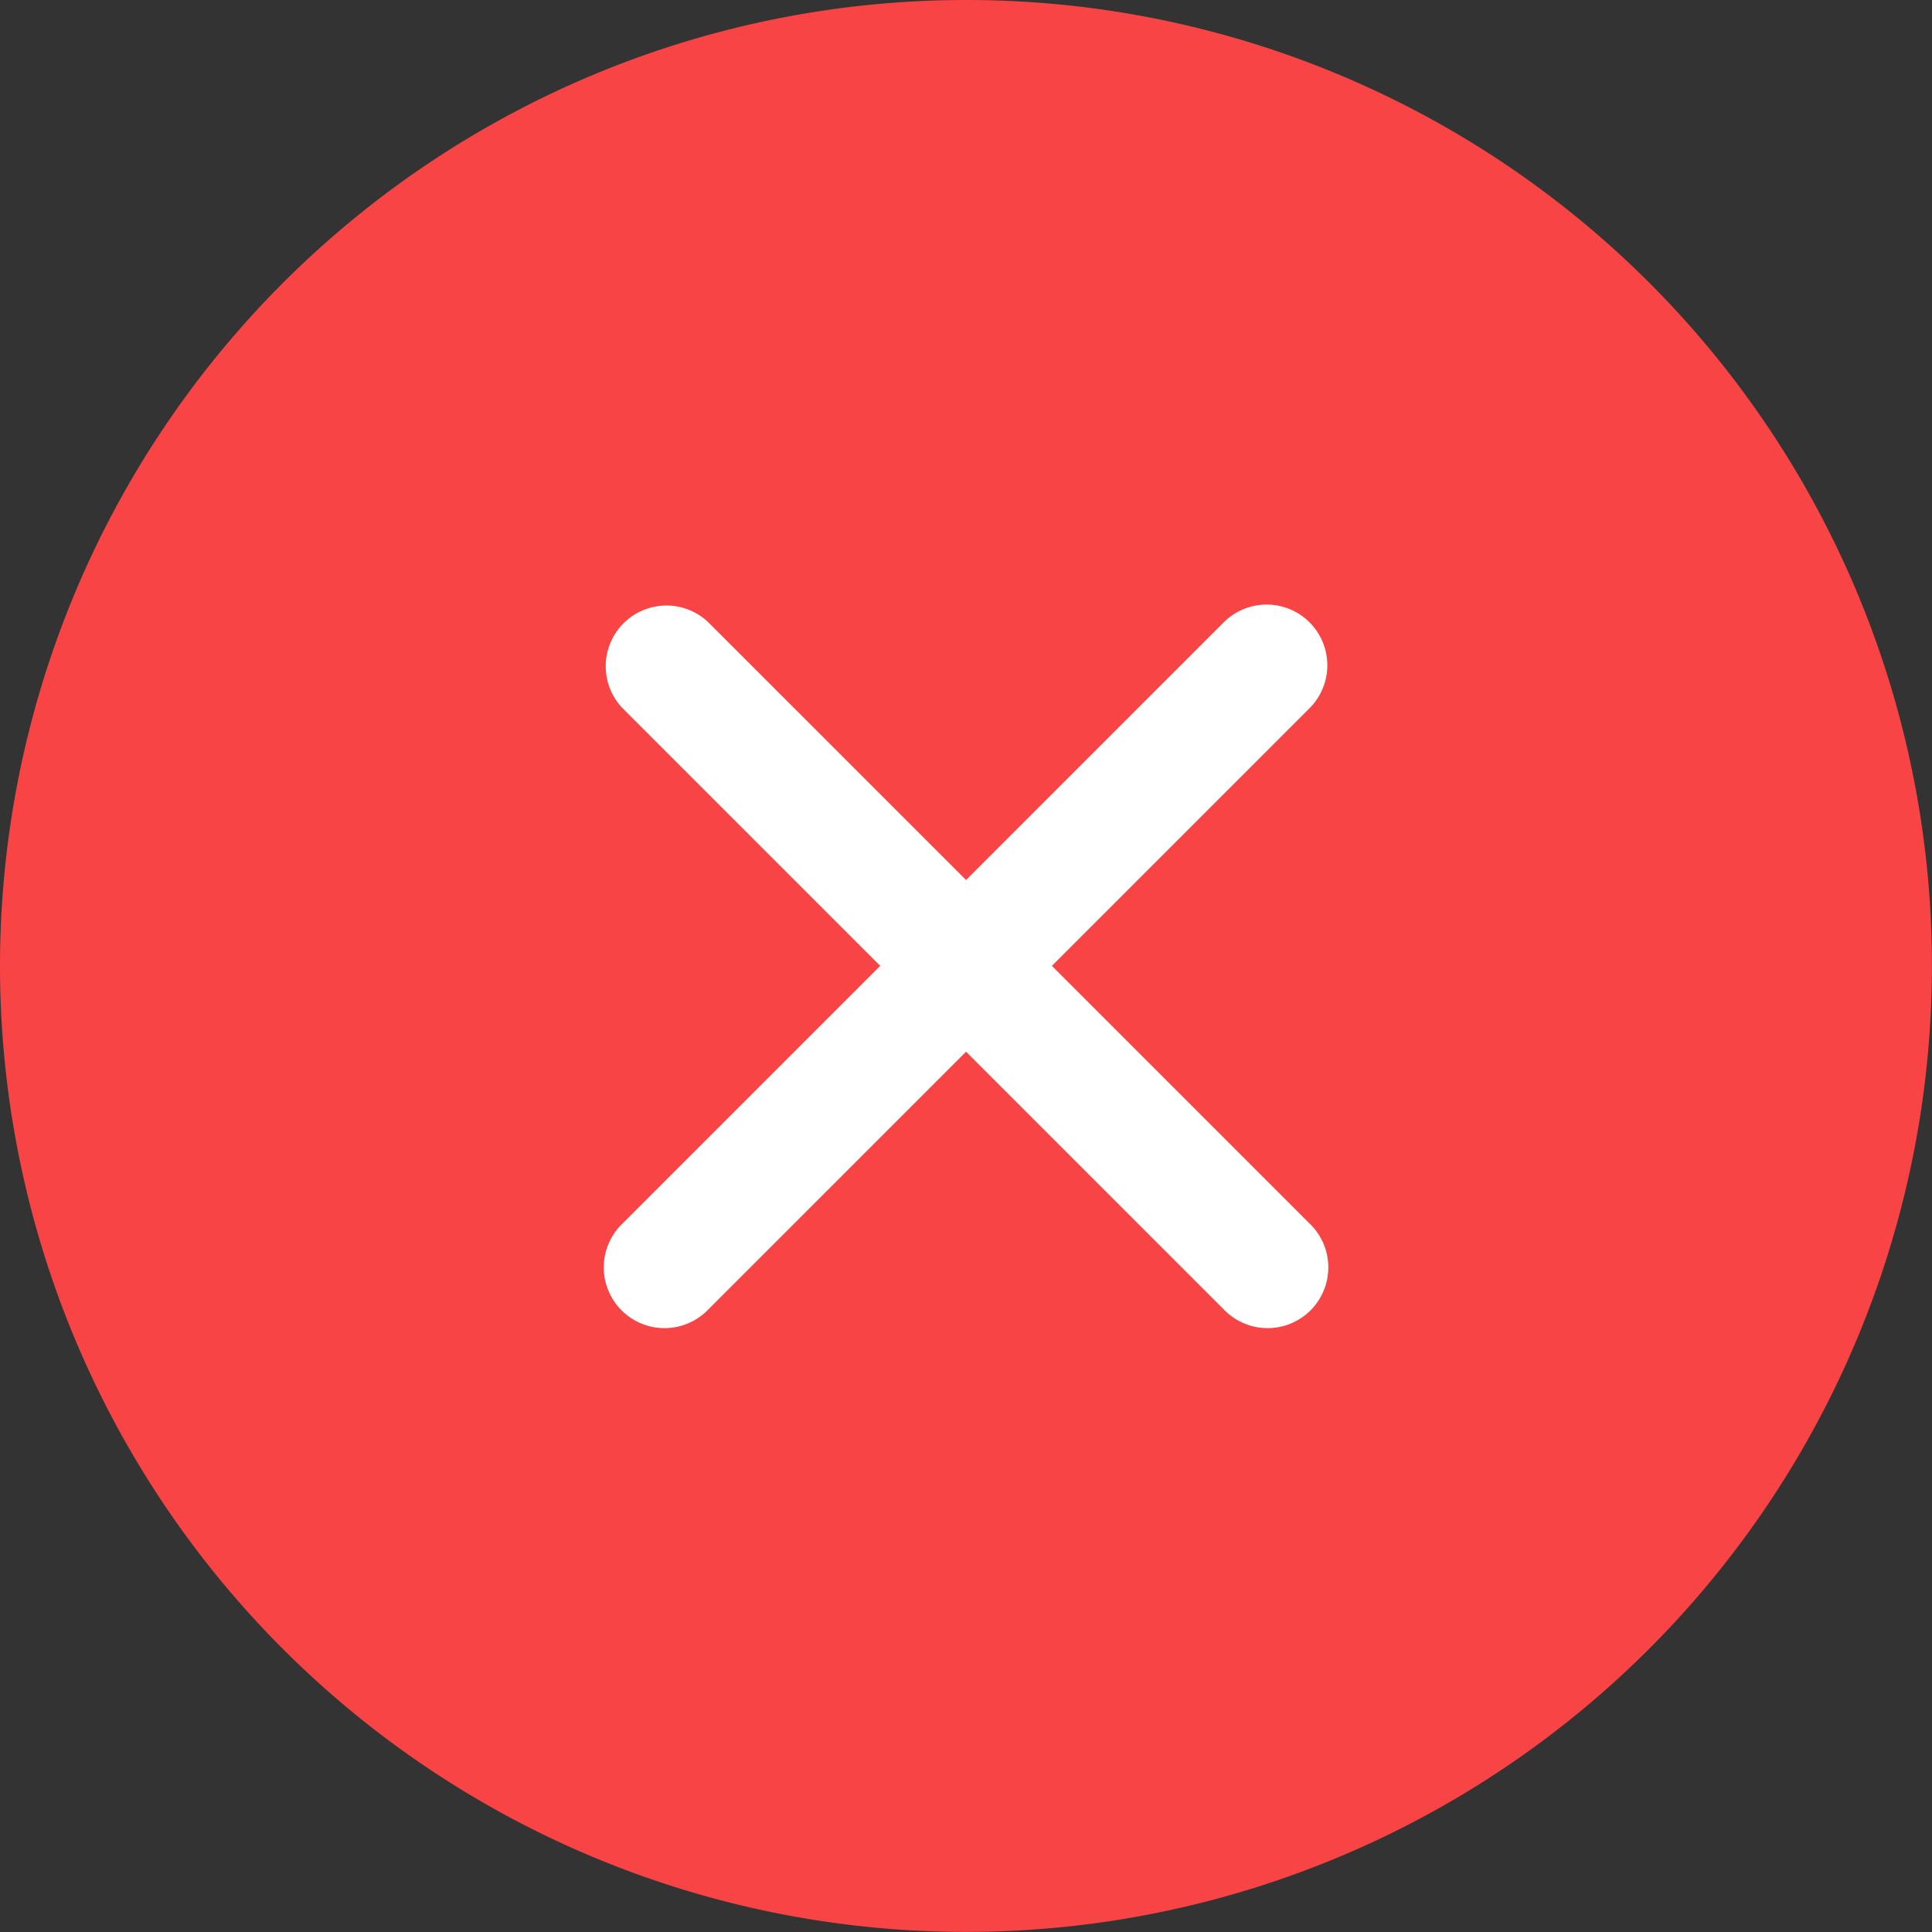
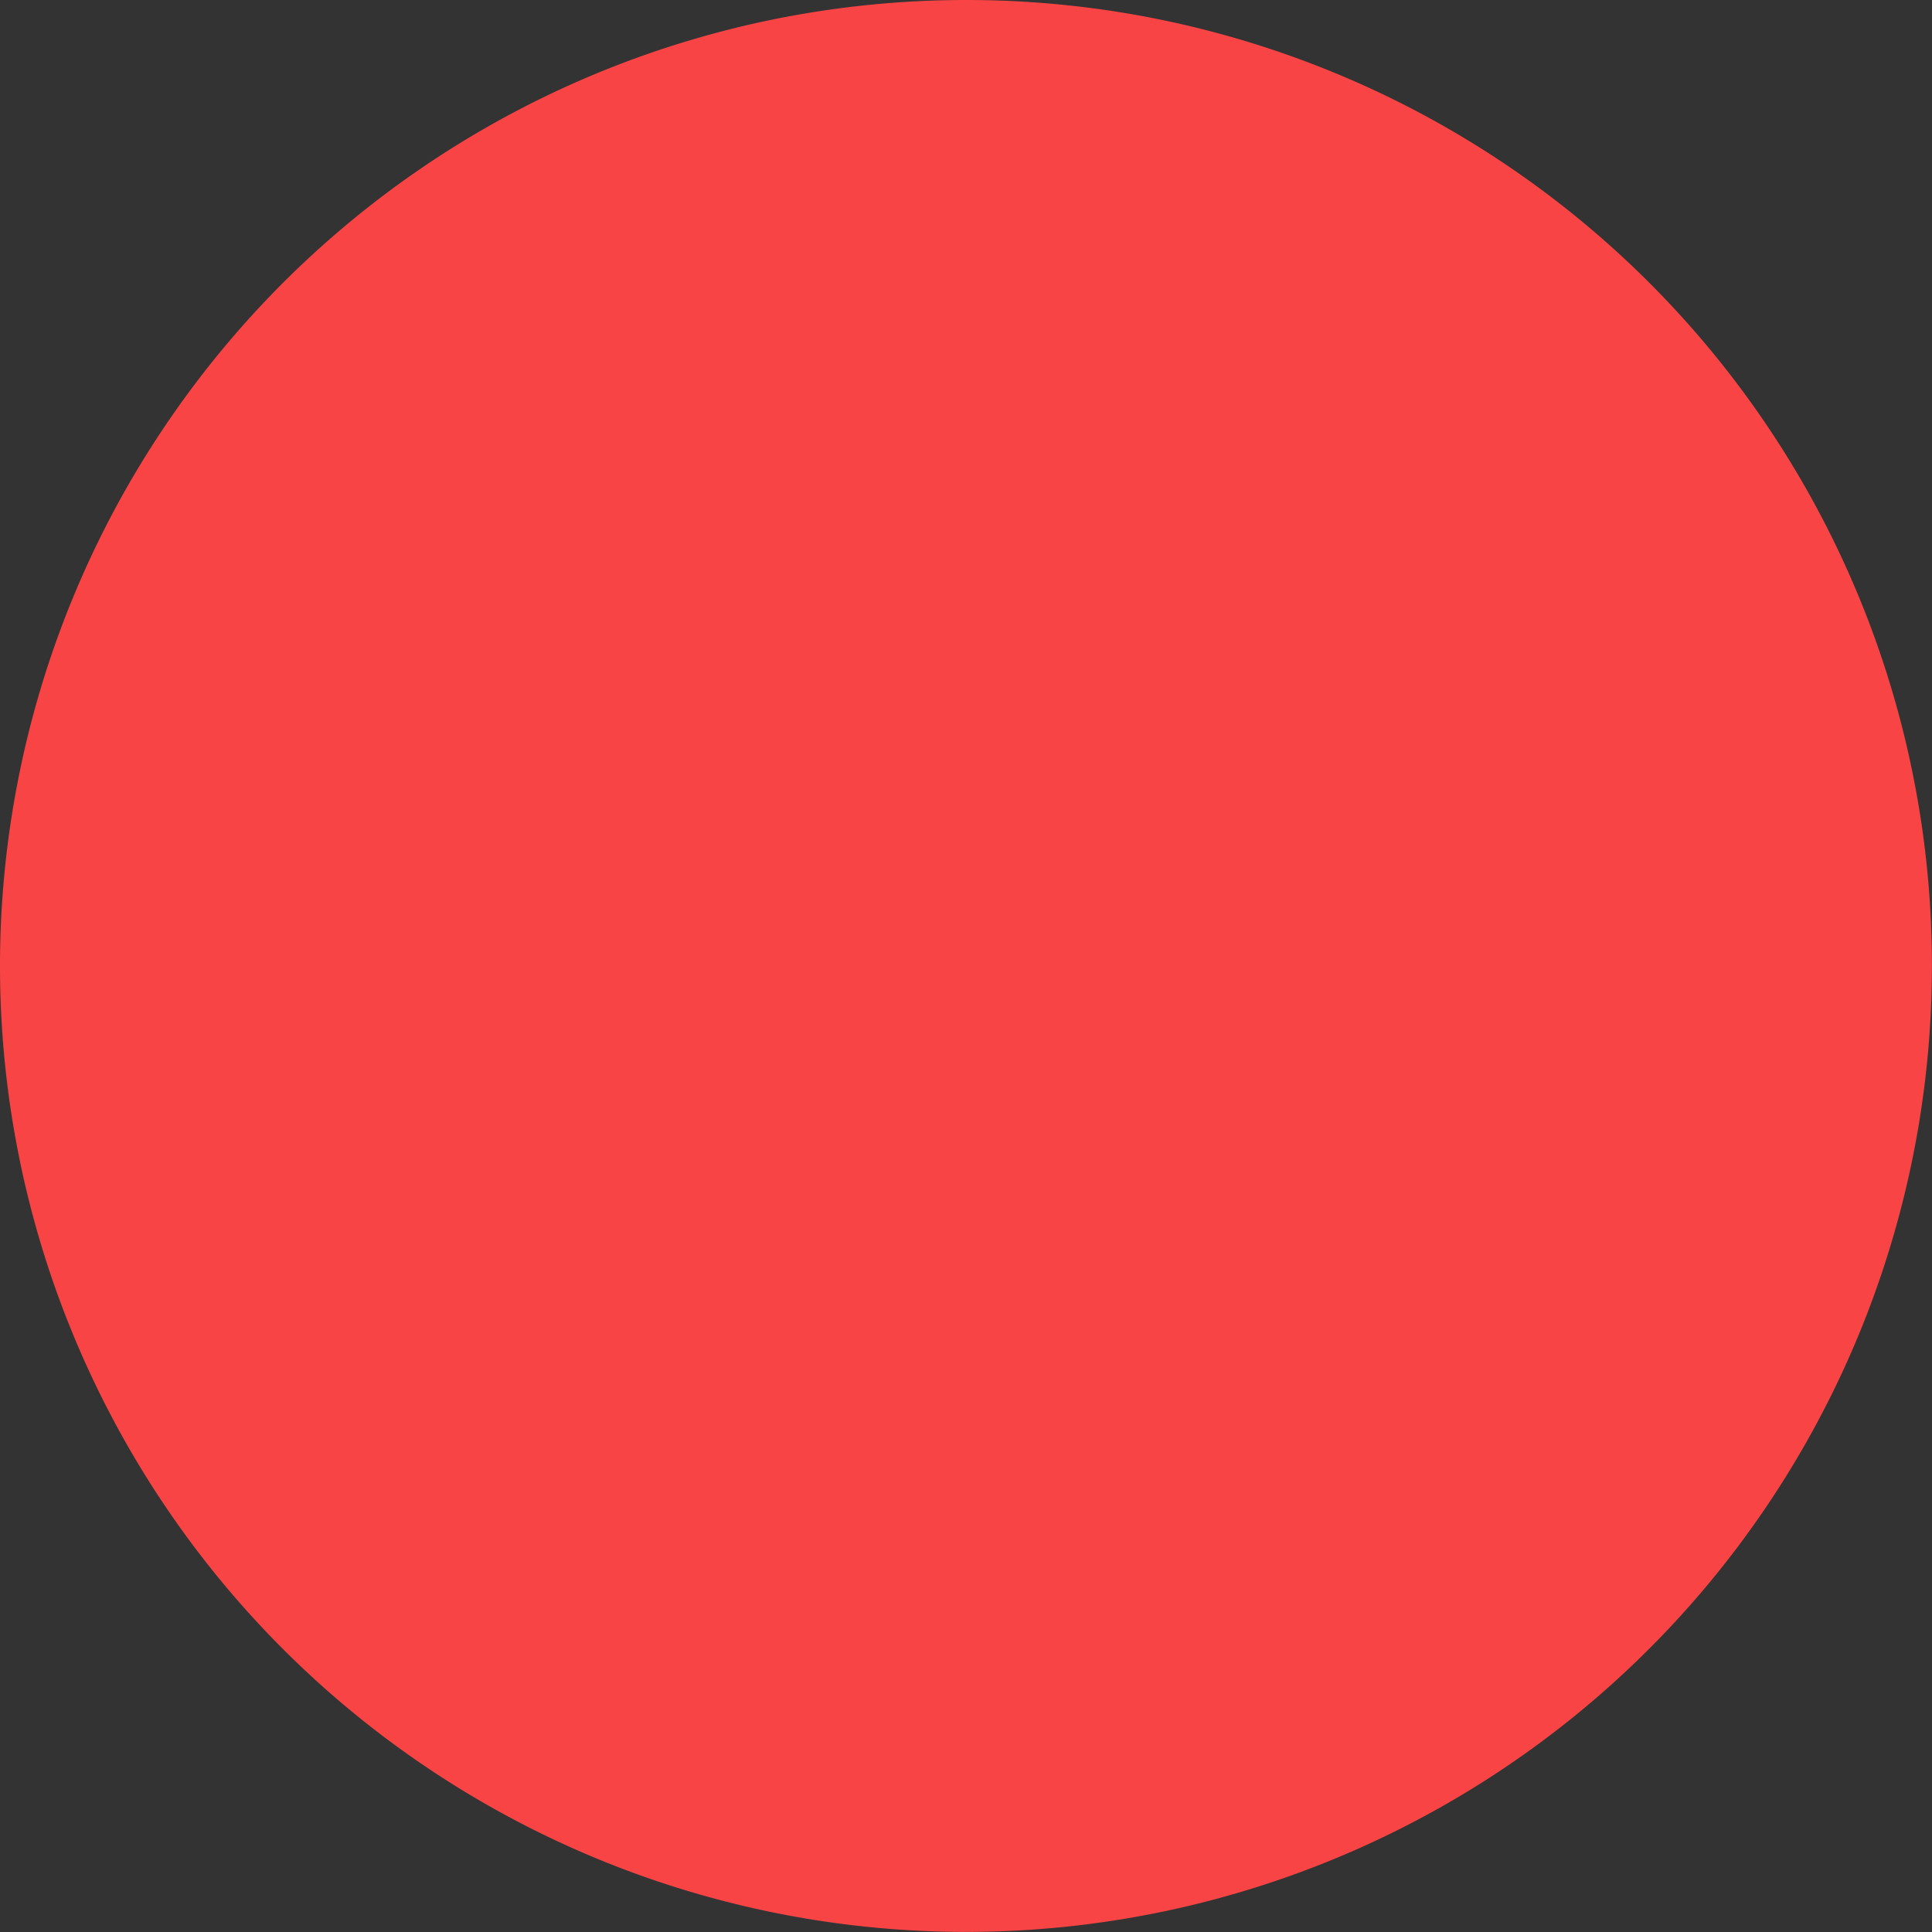
<svg xmlns="http://www.w3.org/2000/svg" width="20.681" height="20.681" viewBox="0 0 20.681 20.681">
  <rect x="0" y="0" width="20.681" height="20.681" fill="#333333" stroke="none" />
  <g id="ic_cross" transform="translate(0 0)">
    <path id="Path_46135" data-name="Path 46135" d="M117.3,36.961a10.34,10.34,0,1,0,10.34,10.34A10.331,10.331,0,0,0,117.3,36.961Z" transform="translate(-106.96 -36.961)" fill="#f84444" />
-     <path id="Path_46136" data-name="Path 46136" d="M224.266,146.917a.65.65,0,0,0-.919,0l-2.758,2.758-2.758-2.758a.65.65,0,0,0-.919.919l2.758,2.758-2.758,2.758a.65.65,0,1,0,.919.919l2.758-2.758,2.758,2.758a.65.65,0,1,0,.919-.919l-2.758-2.758,2.758-2.758a.65.65,0,0,0,0-.919Z" transform="translate(-210.248 -140.255)" fill="#fff" />
  </g>
</svg>